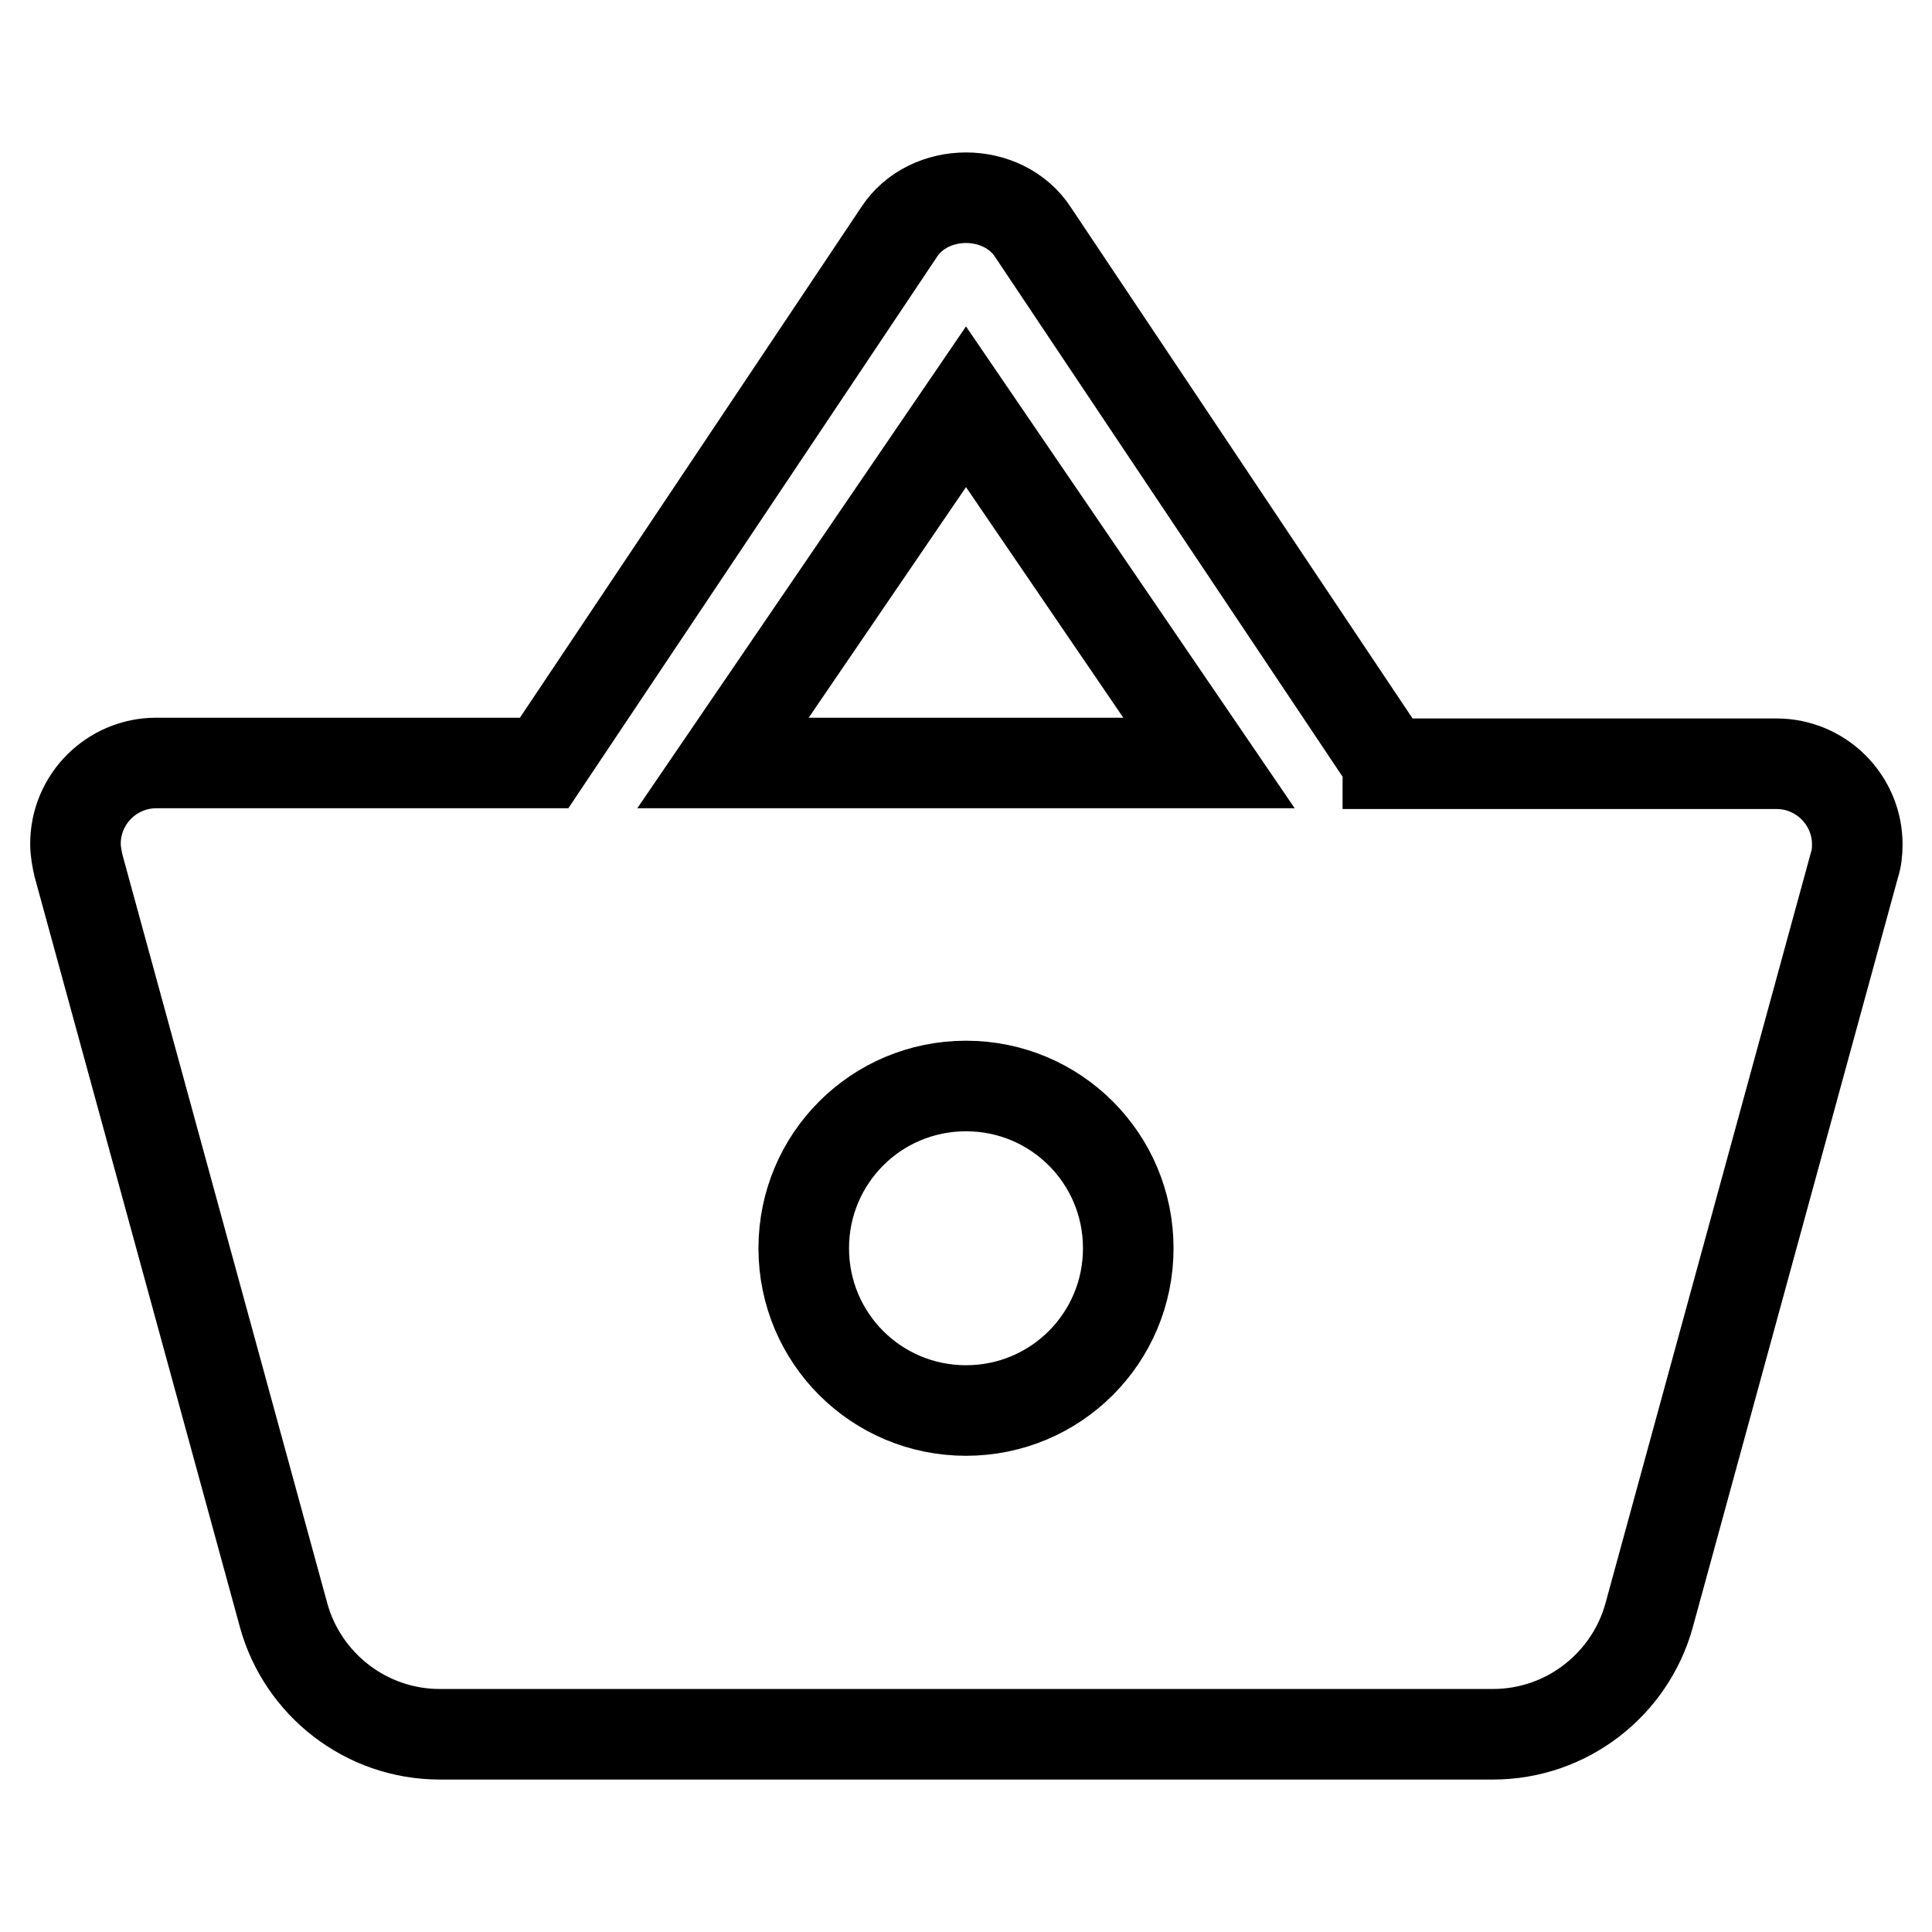
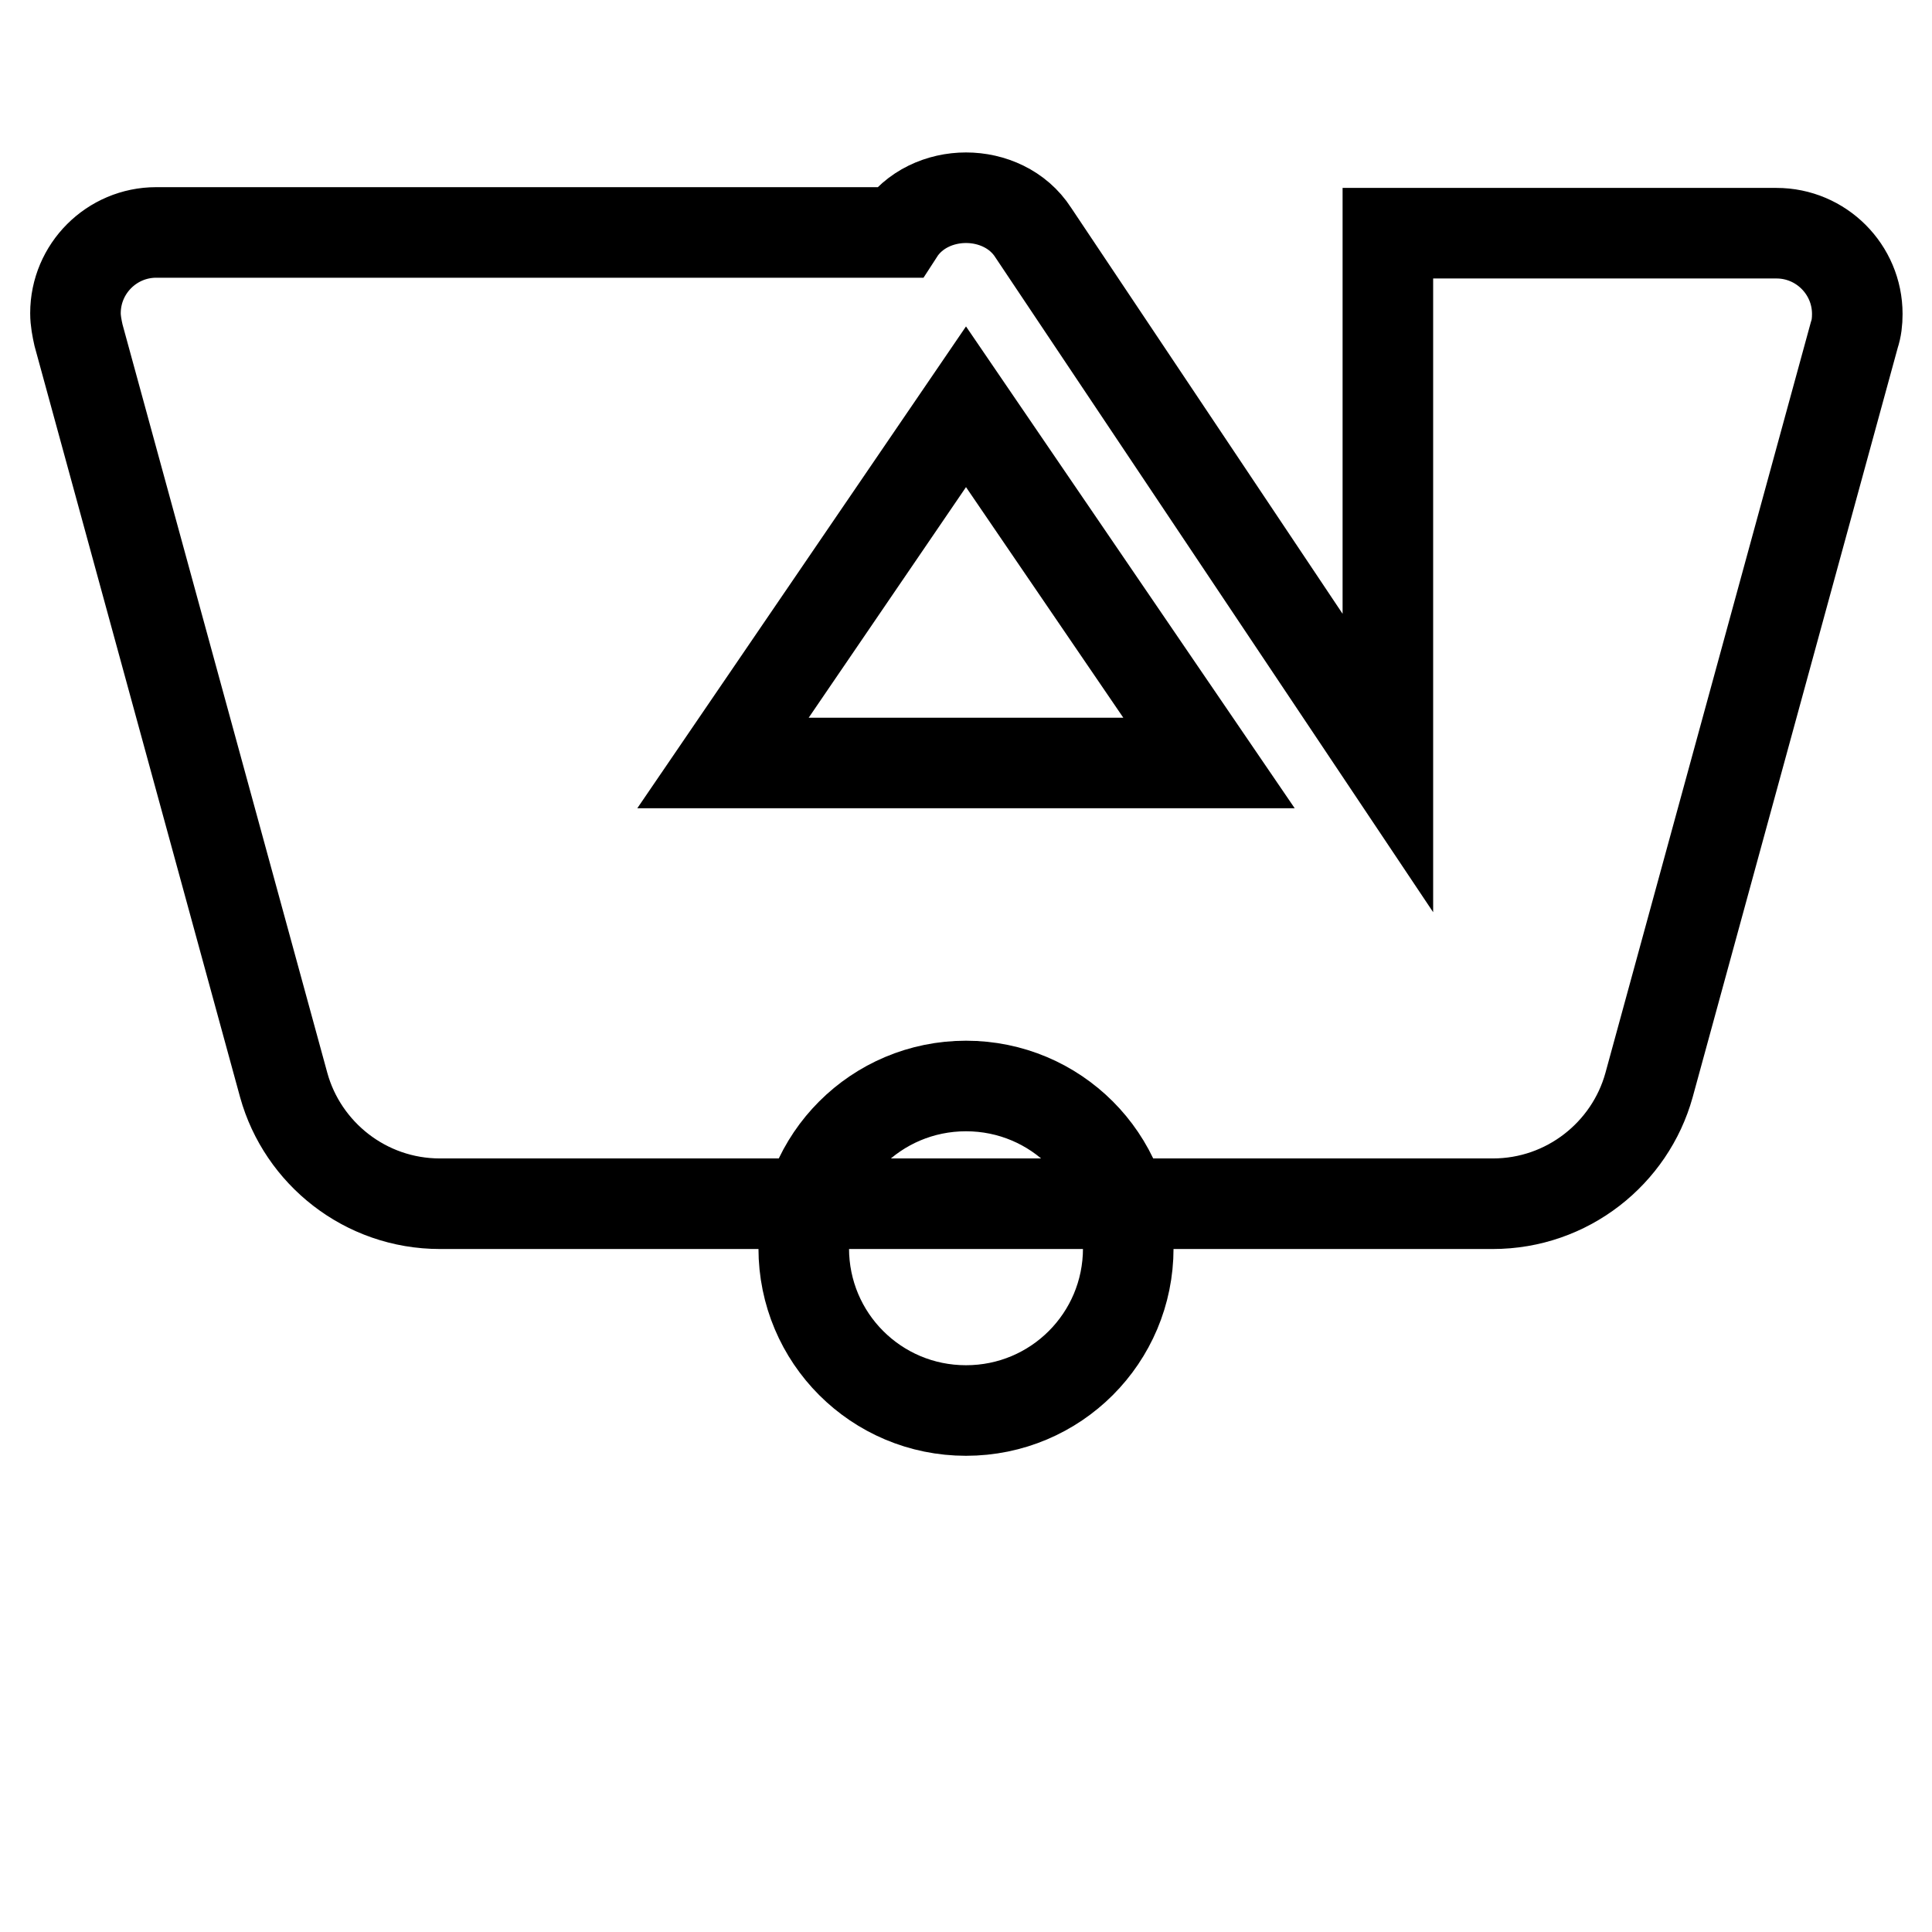
<svg xmlns="http://www.w3.org/2000/svg" version="1.1" x="0px" y="0px" viewBox="0 0 256 256" enable-background="new 0 0 256 256" xml:space="preserve">
  <g>
-     <path stroke-width="12" fill-opacity="0" stroke="#000000" d="M183.9,101.1l-47-70.3c-2-3.1-5.5-4.6-8.9-4.6s-6.9,1.5-8.9,4.6l-47,70.3H20.7c-5.9,0-10.7,4.8-10.7,10.7 c0,1,0.2,2,0.4,2.9l27.2,99.4c2.5,9,10.8,15.7,20.7,15.7h139.5c9.9,0,18.2-6.7,20.7-15.7l27.2-99.4c0.3-0.9,0.4-1.8,0.4-2.8 c0-5.9-4.8-10.7-10.7-10.7H183.9z M95.8,101.1L128,53.9l32.2,47.2H95.8z M128,186.9c-11.9,0-21.5-9.6-21.5-21.5 c0-11.9,9.6-21.5,21.5-21.5c11.9,0,21.5,9.6,21.5,21.5C149.5,177.3,139.9,186.9,128,186.9z" />
+     <path stroke-width="12" fill-opacity="0" stroke="#000000" d="M183.9,101.1l-47-70.3c-2-3.1-5.5-4.6-8.9-4.6s-6.9,1.5-8.9,4.6H20.7c-5.9,0-10.7,4.8-10.7,10.7 c0,1,0.2,2,0.4,2.9l27.2,99.4c2.5,9,10.8,15.7,20.7,15.7h139.5c9.9,0,18.2-6.7,20.7-15.7l27.2-99.4c0.3-0.9,0.4-1.8,0.4-2.8 c0-5.9-4.8-10.7-10.7-10.7H183.9z M95.8,101.1L128,53.9l32.2,47.2H95.8z M128,186.9c-11.9,0-21.5-9.6-21.5-21.5 c0-11.9,9.6-21.5,21.5-21.5c11.9,0,21.5,9.6,21.5,21.5C149.5,177.3,139.9,186.9,128,186.9z" />
  </g>
</svg>